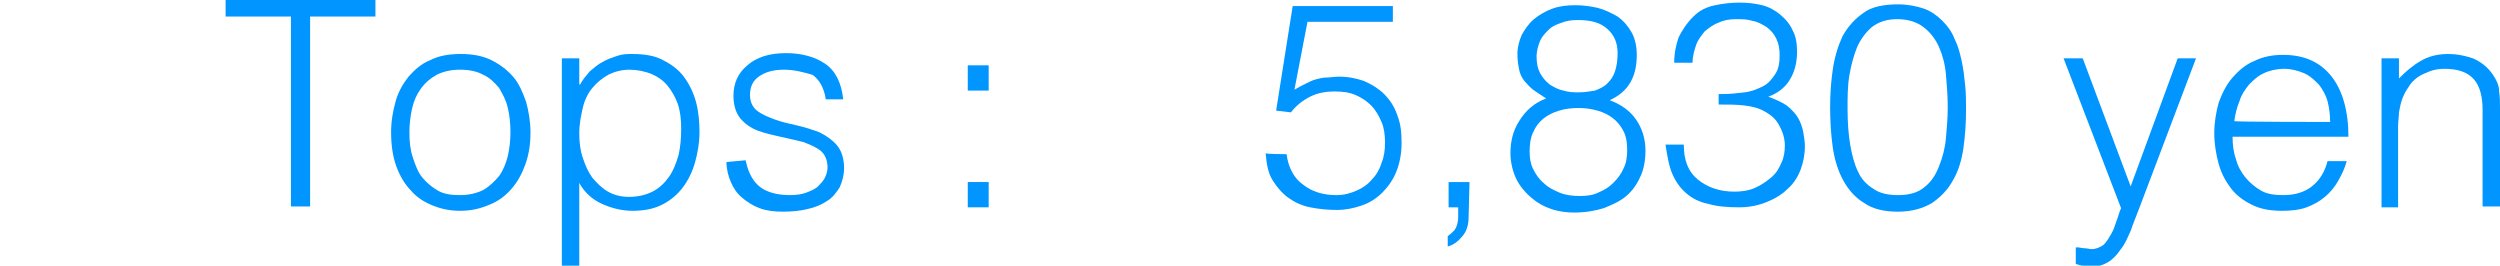
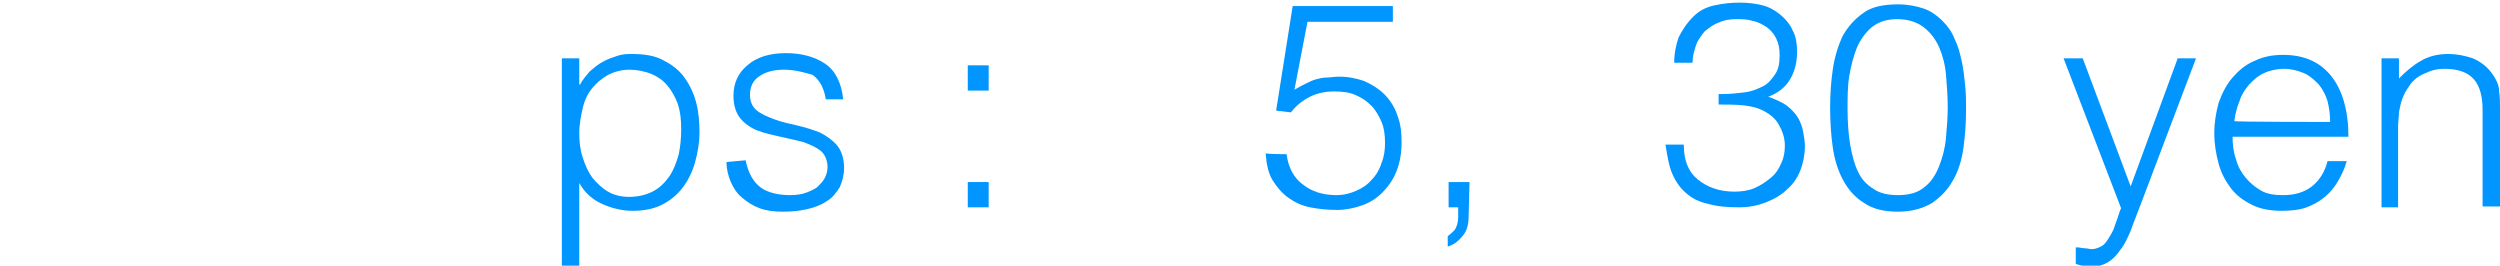
<svg xmlns="http://www.w3.org/2000/svg" version="1.1" id="b" x="0px" y="0px" viewBox="0 0 287 30.5" style="enable-background:new 0 0 287 30.5;" xml:space="preserve">
  <style type="text/css">
	.st0{fill:#0095FF;}
</style>
  <g id="c">
    <g>
-       <path class="st0" d="M25.8,0h17.3v1.9h-7.5v21.8h-2.2V1.9h-7.5V0H25.8z" />
-       <path class="st0" d="M52.8,24.2c-1.1,0-2.1-0.2-3.1-0.6s-1.8-0.9-2.5-1.7c-0.7-0.7-1.3-1.7-1.7-2.8c-0.4-1.1-0.6-2.4-0.6-3.9    c0-1.3,0.2-2.4,0.5-3.5s0.8-2,1.5-2.9c0.7-0.8,1.5-1.5,2.5-1.9c1-0.5,2.1-0.7,3.5-0.7c1.3,0,2.5,0.2,3.5,0.7s1.8,1.1,2.5,1.9    s1.1,1.8,1.5,2.9c0.3,1.1,0.5,2.3,0.5,3.5c0,1.4-0.2,2.6-0.6,3.7s-0.9,2-1.6,2.8s-1.5,1.4-2.5,1.8C55,24,54,24.2,52.8,24.2z     M58.6,15.2c0-1-0.1-2-0.3-2.8c-0.2-0.9-0.6-1.6-1-2.3c-0.5-0.6-1.1-1.2-1.8-1.5C54.8,8.2,53.9,8,52.8,8c-1,0-1.9,0.2-2.7,0.6    c-0.7,0.4-1.3,0.9-1.8,1.6c-0.5,0.7-0.8,1.4-1,2.3c-0.2,0.9-0.3,1.8-0.3,2.7c0,1.1,0.1,2,0.4,2.9s0.6,1.7,1.1,2.3    c0.5,0.6,1.1,1.1,1.8,1.5c0.7,0.4,1.6,0.5,2.5,0.5c1,0,1.9-0.2,2.7-0.6c0.7-0.4,1.3-1,1.8-1.6c0.5-0.7,0.8-1.5,1-2.3    C58.5,17,58.6,16.1,58.6,15.2z" />
      <path class="st0" d="M66.5,30.5h-2V6.7h2v3h0.1c0.3-0.6,0.7-1,1.1-1.5c0.5-0.4,0.9-0.8,1.5-1.1c0.5-0.3,1.1-0.5,1.7-0.7    s1.1-0.2,1.7-0.2c1.4,0,2.6,0.2,3.5,0.7c1,0.5,1.8,1.1,2.4,1.9c0.6,0.8,1.1,1.8,1.4,2.9c0.3,1.1,0.4,2.3,0.4,3.5s-0.2,2.3-0.5,3.4    s-0.8,2.1-1.4,2.9c-0.6,0.8-1.4,1.5-2.4,2s-2.1,0.7-3.4,0.7c-1.2,0-2.4-0.3-3.5-0.8s-2-1.3-2.6-2.4C66.5,21,66.5,30.5,66.5,30.5z     M66.5,15.3c0,1,0.1,1.9,0.4,2.8s0.6,1.6,1.1,2.3c0.5,0.6,1.1,1.2,1.8,1.6c0.7,0.4,1.5,0.6,2.4,0.6c1,0,1.9-0.2,2.7-0.6    s1.4-1,1.9-1.7s0.8-1.5,1.1-2.5c0.2-0.9,0.3-1.9,0.3-3s-0.1-2-0.4-2.9c-0.3-0.8-0.7-1.5-1.2-2.1s-1.1-1-1.8-1.3S73.1,8,72.3,8    c-0.9,0-1.7,0.2-2.5,0.6C69.1,9,68.5,9.5,68,10.1s-0.9,1.4-1.1,2.3C66.7,13.3,66.5,14.2,66.5,15.3L66.5,15.3z" />
      <path class="st0" d="M85.6,18.4c0.3,1.5,0.9,2.5,1.7,3.1s2,0.9,3.4,0.9c0.7,0,1.4-0.1,1.9-0.3c0.5-0.2,1-0.4,1.3-0.7    c0.3-0.3,0.6-0.6,0.8-1s0.3-0.8,0.3-1.2c0-0.8-0.3-1.5-0.8-1.9s-1.2-0.7-2-1c-0.8-0.2-1.7-0.4-2.6-0.6c-0.9-0.2-1.8-0.4-2.6-0.7    s-1.5-0.8-2-1.4c-0.5-0.6-0.8-1.5-0.8-2.6c0-1.4,0.5-2.6,1.6-3.5c1-0.9,2.5-1.4,4.4-1.4c1.8,0,3.3,0.4,4.5,1.2s1.9,2.2,2.1,4.1h-2    c-0.2-1.3-0.7-2.2-1.5-2.8C92.3,8.3,91.2,8,90,8c-1.3,0-2.2,0.3-2.9,0.8s-1,1.2-1,2.1c0,0.8,0.3,1.4,0.8,1.8c0.5,0.4,1.2,0.7,2,1    s1.7,0.5,2.6,0.7c0.9,0.2,1.8,0.5,2.6,0.8c0.8,0.4,1.5,0.9,2,1.5s0.8,1.5,0.8,2.6c0,0.8-0.2,1.5-0.5,2.2c-0.4,0.6-0.8,1.2-1.5,1.6    c-0.6,0.4-1.3,0.7-2.2,0.9c-0.8,0.2-1.8,0.3-2.8,0.3s-1.9-0.1-2.7-0.4s-1.4-0.7-2-1.2s-1-1.1-1.3-1.8s-0.5-1.5-0.5-2.3L85.6,18.4    L85.6,18.4z" />
      <path class="st0" d="M111.1,10.4V7.5h2.4v2.9H111.1z M111.1,23.8v-2.9h2.4v2.9H111.1z" />
      <path class="st0" d="M147.7,17.7c0.2,1.6,0.9,2.8,1.9,3.5c1,0.8,2.3,1.2,3.8,1.2c0.9,0,1.6-0.2,2.3-0.5s1.3-0.7,1.8-1.3    c0.5-0.5,0.9-1.2,1.1-1.9c0.3-0.7,0.4-1.5,0.4-2.3c0-0.9-0.1-1.7-0.4-2.4c-0.3-0.7-0.7-1.4-1.2-1.9s-1.1-0.9-1.8-1.2    s-1.5-0.4-2.4-0.4c-1.1,0-2,0.2-2.8,0.6c-0.8,0.4-1.6,1-2.2,1.8l-1.7-0.2l1.9-12h11.5v1.8h-9.8l-1.5,7.8c0.5-0.3,0.9-0.5,1.3-0.7    c0.4-0.2,0.8-0.4,1.2-0.5s0.8-0.2,1.2-0.2s0.9-0.1,1.4-0.1c1.1,0,2,0.2,2.9,0.5c0.9,0.4,1.7,0.9,2.3,1.5c0.7,0.7,1.2,1.5,1.5,2.4    c0.4,1,0.5,2,0.5,3.2s-0.2,2.3-0.6,3.3c-0.4,1-1,1.8-1.6,2.4c-0.7,0.7-1.5,1.2-2.4,1.5s-1.8,0.5-2.8,0.5c-1.1,0-2.1-0.1-3.1-0.3    c-1-0.2-1.8-0.6-2.5-1.1s-1.3-1.2-1.8-2s-0.7-1.8-0.8-3.1C145.6,17.7,147.7,17.7,147.7,17.7z" />
      <path class="st0" d="M168.6,24.8c0,1-0.2,1.7-0.7,2.3c-0.5,0.6-1,1-1.7,1.2v-1.2c0.3-0.2,0.5-0.4,0.8-0.7c0.2-0.3,0.4-0.8,0.4-1.5    v-1.1h-1.1v-2.9h2.4L168.6,24.8L168.6,24.8z" />
-       <path class="st0" d="M177.5,11.3c-0.6-0.4-1.1-0.7-1.5-1s-0.7-0.7-1-1c-0.3-0.4-0.5-0.8-0.6-1.3s-0.2-1.1-0.2-1.8    c0-0.8,0.2-1.5,0.5-2.2c0.4-0.7,0.8-1.3,1.4-1.8c0.6-0.5,1.3-0.9,2.1-1.2s1.7-0.4,2.6-0.4c0.9,0,1.7,0.1,2.6,0.3    c0.8,0.2,1.6,0.6,2.3,1c0.7,0.5,1.2,1.1,1.6,1.8c0.4,0.7,0.6,1.6,0.6,2.6c0,1.2-0.2,2.2-0.7,3.1s-1.3,1.6-2.4,2.1    c1.3,0.5,2.3,1.2,3,2.2s1.1,2.2,1.1,3.6c0,1.1-0.2,2.2-0.6,3c-0.4,0.9-0.9,1.6-1.6,2.2c-0.7,0.6-1.6,1-2.6,1.4    c-1,0.3-2.1,0.5-3.4,0.5c-0.8,0-1.7-0.1-2.6-0.4c-0.9-0.3-1.6-0.7-2.3-1.3c-0.7-0.6-1.3-1.3-1.7-2.1s-0.7-1.9-0.7-3    c0-1.4,0.3-2.6,1-3.7C175.2,12.6,176.2,11.8,177.5,11.3z M181.2,12.4c-0.8,0-1.6,0.1-2.2,0.3c-0.7,0.2-1.3,0.5-1.8,0.9    s-0.9,0.9-1.2,1.6c-0.3,0.6-0.4,1.4-0.4,2.2c0,0.7,0.1,1.4,0.4,2c0.3,0.6,0.7,1.2,1.2,1.6c0.5,0.5,1.1,0.8,1.8,1.1    c0.7,0.3,1.5,0.4,2.4,0.4c0.8,0,1.5-0.1,2.1-0.4c0.7-0.3,1.2-0.6,1.7-1.1s0.9-1,1.2-1.7c0.3-0.6,0.4-1.3,0.4-2.1    c0-0.8-0.1-1.5-0.4-2.1c-0.3-0.6-0.7-1.1-1.2-1.5s-1.1-0.7-1.8-0.9C182.7,12.5,182,12.4,181.2,12.4z M181.1,2.3    c-0.7,0-1.3,0.1-1.8,0.3c-0.6,0.2-1.1,0.4-1.5,0.8s-0.8,0.8-1,1.3s-0.4,1.1-0.4,1.8s0.1,1.3,0.4,1.9c0.3,0.5,0.6,0.9,1.1,1.3    c0.5,0.3,1,0.6,1.6,0.7c0.6,0.2,1.2,0.2,1.8,0.2s1.2-0.1,1.8-0.2c0.5-0.2,1-0.4,1.4-0.8c0.4-0.4,0.7-0.8,0.9-1.4s0.3-1.3,0.3-2.1    c0-1.2-0.4-2.1-1.2-2.8S182.7,2.3,181.1,2.3L181.1,2.3z" />
      <path class="st0" d="M197.6,10.8c1,0,1.9-0.1,2.7-0.2c0.8-0.1,1.5-0.4,2.1-0.7c0.6-0.3,1-0.8,1.4-1.4s0.5-1.3,0.5-2.2    c0-0.7-0.1-1.3-0.4-1.9s-0.6-0.9-1.1-1.3c-0.5-0.3-1-0.6-1.6-0.7c-0.6-0.2-1.2-0.2-1.9-0.2s-1.4,0.1-2,0.4c-0.6,0.2-1.1,0.6-1.6,1    c-0.4,0.5-0.8,1-1,1.6s-0.4,1.3-0.4,2h-2.1c0-1.1,0.2-2,0.5-2.9c0.4-0.8,0.9-1.6,1.7-2.4c0.7-0.7,1.5-1.1,2.5-1.3    c0.9-0.2,1.9-0.3,2.8-0.3c0.9,0,1.8,0.1,2.6,0.3c0.8,0.2,1.5,0.6,2.1,1.1s1.1,1.1,1.4,1.8c0.4,0.7,0.5,1.6,0.5,2.5    c0,1.2-0.3,2.3-0.8,3.1c-0.5,0.9-1.4,1.6-2.5,2c0.8,0.3,1.5,0.6,2.1,1c0.5,0.4,1,0.9,1.3,1.4s0.5,1.1,0.6,1.6    c0.1,0.6,0.2,1.1,0.2,1.7c0,1-0.2,1.9-0.5,2.7c-0.3,0.8-0.8,1.6-1.5,2.2c-0.6,0.6-1.4,1.1-2.4,1.5s-2,0.6-3.2,0.6    c-1.3,0-2.5-0.1-3.5-0.4c-1-0.2-1.8-0.6-2.5-1.2s-1.2-1.3-1.6-2.2c-0.4-0.9-0.6-2.1-0.8-3.4h2.1c0,1.8,0.5,3.1,1.6,4    s2.5,1.4,4.2,1.4c0.8,0,1.6-0.1,2.3-0.4s1.3-0.7,1.9-1.2c0.6-0.5,0.9-1,1.2-1.7c0.3-0.6,0.4-1.3,0.4-2c0-0.9-0.3-1.7-0.7-2.4    s-0.9-1.1-1.6-1.5c-0.7-0.4-1.5-0.6-2.4-0.7c-0.9-0.1-1.9-0.1-2.9-0.1v-1.2H197.6z" />
      <path class="st0" d="M217.9,0.5c1.1,0,2.1,0.2,3,0.5c0.8,0.3,1.5,0.8,2.1,1.4s1.1,1.3,1.4,2.1c0.4,0.8,0.6,1.6,0.8,2.5    c0.2,0.9,0.3,1.8,0.4,2.8c0.1,0.9,0.1,1.9,0.1,2.8c0,1.5-0.1,3-0.3,4.4c-0.2,1.4-0.6,2.7-1.2,3.7c-0.6,1.1-1.4,1.9-2.4,2.6    c-1,0.6-2.3,1-3.9,1s-2.9-0.3-3.9-1c-1-0.6-1.8-1.5-2.4-2.6s-1-2.4-1.2-3.8s-0.3-3-0.3-4.6c0-1.5,0.1-2.9,0.3-4.3    c0.2-1.4,0.6-2.7,1.1-3.8c0.6-1.1,1.4-2,2.4-2.7C214.8,0.8,216.2,0.5,217.9,0.5z M223.6,12.3c0-1.3-0.1-2.5-0.2-3.7    s-0.4-2.3-0.8-3.2s-1-1.7-1.8-2.3s-1.8-0.9-3-0.9s-2.1,0.3-2.9,0.9c-0.7,0.6-1.3,1.4-1.7,2.3c-0.4,1-0.7,2.1-0.9,3.3    c-0.2,1.2-0.2,2.5-0.2,3.8c0,1.5,0.1,2.9,0.3,4.1c0.2,1.2,0.5,2.3,0.9,3.1c0.4,0.9,1,1.5,1.8,2c0.7,0.5,1.7,0.7,2.8,0.7    c1.3,0,2.3-0.3,3-0.9c0.8-0.6,1.3-1.4,1.7-2.4c0.4-1,0.7-2.1,0.8-3.3C223.5,14.7,223.6,13.5,223.6,12.3z" />
      <path class="st0" d="M238.5,28.4c0.3,0,0.5,0.1,0.8,0.1s0.6,0.1,0.8,0.1c0.5,0,1-0.2,1.4-0.5c0.4-0.4,0.6-0.8,0.9-1.3    s0.4-1,0.6-1.5s0.3-1,0.5-1.4l-6.6-17.2h2.2l5.5,14.7L250,6.7h2.1l-6.4,16.9c-0.4,1.1-0.8,2-1.1,2.9c-0.4,0.9-0.7,1.6-1.2,2.2    c-0.4,0.6-0.9,1.1-1.4,1.4s-1.1,0.5-1.8,0.5c-0.4,0-0.7,0-1-0.1c-0.3,0-0.6-0.1-0.9-0.2v-1.9H238.5z" />
      <path class="st0" d="M256.3,15.7c0,0.9,0.1,1.8,0.4,2.6c0.2,0.8,0.6,1.5,1.1,2.1s1.1,1.1,1.8,1.5c0.7,0.4,1.6,0.5,2.5,0.5    c1.3,0,2.4-0.3,3.3-1s1.5-1.7,1.8-2.9h2.2c-0.2,0.8-0.6,1.6-1,2.3s-0.9,1.3-1.5,1.8s-1.3,0.9-2.1,1.2c-0.8,0.3-1.8,0.4-2.8,0.4    c-1.4,0-2.5-0.2-3.5-0.7s-1.8-1.1-2.4-1.9s-1.1-1.7-1.4-2.8s-0.5-2.3-0.5-3.5s0.2-2.4,0.5-3.5c0.4-1.1,0.9-2.1,1.6-2.9    c0.7-0.8,1.5-1.5,2.5-1.9c1-0.5,2.1-0.7,3.3-0.7c2.4,0,4.2,0.8,5.5,2.4s2,4,2,7C269.6,15.7,256.3,15.7,256.3,15.7z M267.5,14    c0-0.8-0.1-1.6-0.3-2.4c-0.2-0.7-0.6-1.4-1-1.9c-0.5-0.5-1-1-1.7-1.3s-1.5-0.5-2.3-0.5s-1.7,0.2-2.3,0.5c-0.7,0.3-1.2,0.8-1.7,1.3    c-0.5,0.6-0.9,1.2-1.1,1.9c-0.3,0.7-0.5,1.5-0.6,2.3C256.3,14,267.5,14,267.5,14z" />
      <path class="st0" d="M275.4,23.8h-2V6.7h2V9c0.8-0.8,1.6-1.5,2.5-2c0.8-0.5,1.9-0.8,3.1-0.8c1.1,0,2,0.2,2.9,0.5    c0.9,0.4,1.7,1,2.3,1.9c0.4,0.6,0.7,1.2,0.7,1.9c0.1,0.6,0.1,1.3,0.1,2v11.2h-2V12.6c0-1.5-0.3-2.7-1-3.5s-1.8-1.2-3.4-1.2    c-0.6,0-1.2,0.1-1.7,0.3s-1,0.4-1.4,0.7s-0.8,0.7-1,1.1c-0.3,0.4-0.5,0.8-0.7,1.3s-0.3,1.1-0.4,1.6c0,0.5-0.1,1.1-0.1,1.6v9.3    H275.4z" />
    </g>
  </g>
</svg>